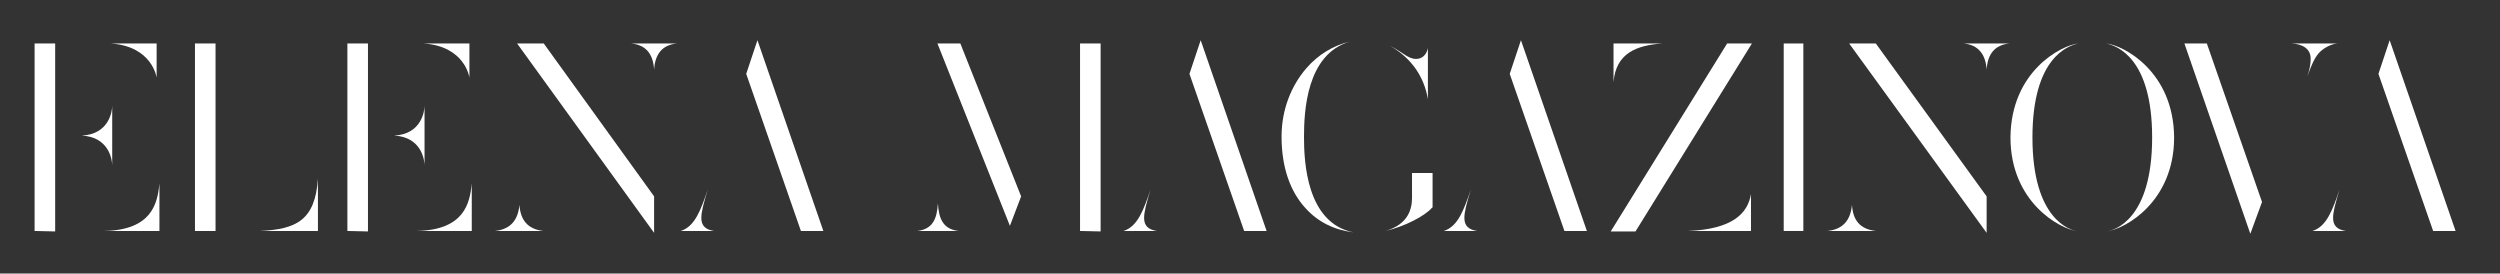
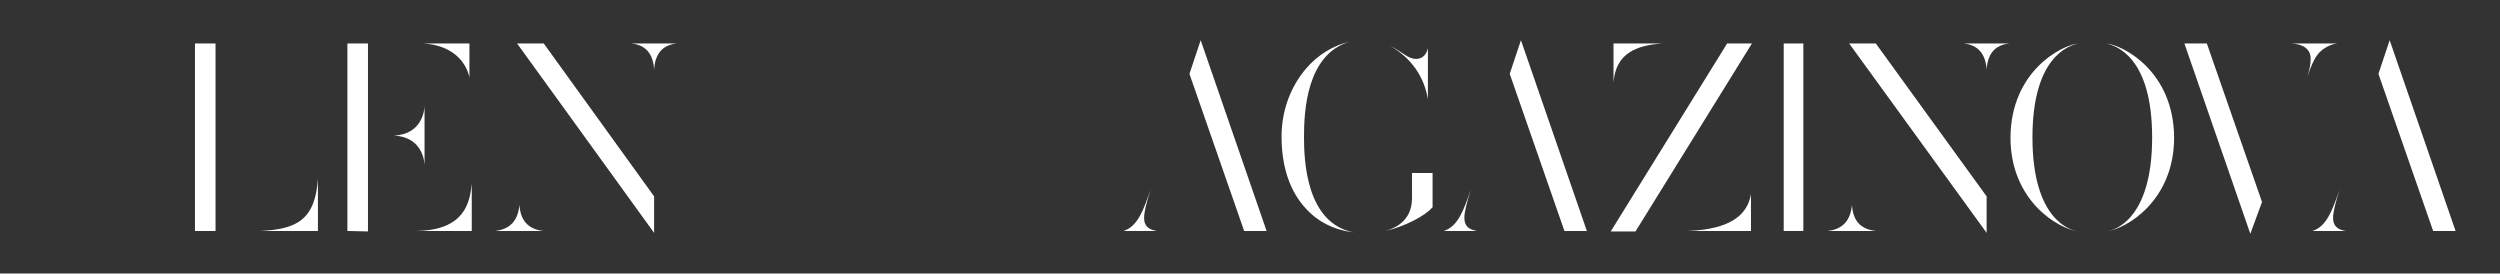
<svg xmlns="http://www.w3.org/2000/svg" id="Layer_1" x="0px" y="0px" viewBox="0 0 534.7 58.5" style="enable-background:new 0 0 534.7 58.5;" xml:space="preserve">
  <rect x="0" y="0" width="534.7" height="58.5" fill="#333333" stroke="none" />
  <style type="text/css"> .st0{fill:#FFFFFF;} </style>
  <g id="rwThYV_1_"> </g>
  <g>
-     <path class="st0" d="M7.4,49.4V9.3h4.4v40.2L7.4,49.4L7.4,49.4z M24,35.4c0-1.1-0.6-6.1-6.5-6.4c5.9-0.3,6.5-5.3,6.5-6.4V35.4z M34.1,49.4c0,0-7.9,0-11.8,0c10.2-0.2,11.4-5.9,11.8-10.2V49.4z M33.5,16.6c0,0-0.9-6.7-9.8-7.3c3.6,0,9.8,0,9.8,0V16.6z" />
    <path class="st0" d="M46.1,49.4h-4.4V9.3h4.4V49.4z M68,49.4c0,0-10.6,0-12.3,0C63.3,49,67.4,47.2,68,38.2C68,39.5,68,49.4,68,49.4 z" />
    <path class="st0" d="M74.3,49.4V9.3h4.4v40.2L74.3,49.4L74.3,49.4z M90.8,35.4c0-1.1-0.6-6.1-6.5-6.4c5.9-0.3,6.5-5.3,6.5-6.4V35.4 z M100.9,49.4c0,0-7.9,0-11.8,0c10.2-0.2,11.4-5.9,11.8-10.2V49.4z M100.4,16.6c0,0-0.9-6.7-9.8-7.3c3.6,0,9.8,0,9.8,0V16.6z" />
    <path class="st0" d="M116.2,49.4h-10.3c3.4-0.4,4.9-2.4,5.2-5.6C111.3,47,112.8,49,116.2,49.4z M139.9,42v7.8L110.6,9.3h5.7 L139.9,42z M135,9.3h9.8c-3.2,0.3-4.7,2.3-4.9,5.6C139.7,11.6,138.2,9.6,135,9.3z" />
-     <path class="st0" d="M150,46.6c0,1.7,0.9,2.5,2.7,2.8c0,0-6.1,0-7.1,0c3.1-1,4.3-4.6,5.8-8.9C150.5,43.4,150,45.3,150,46.6z M176.1,49.4h-4.8l-11.7-33.6l2.4-7.2L176.1,49.4z" />
-     <path class="st0" d="M205,49.4h-8.8c3.3-0.4,4.2-2.6,4.4-5.9C200.8,46.8,201.7,49,205,49.4z M218.4,42l-2.4,6.3l-15.5-39h4.9 L218.4,42z M231,49.4V9.3h4.4v40.2L231,49.4L231,49.4z" />
    <path class="st0" d="M244.7,46.6c0,1.7,0.9,2.5,2.7,2.8c0,0-6.1,0-7.1,0c3.1-1,4.3-4.6,5.8-8.9C245.2,43.4,244.7,45.3,244.7,46.6z M270.9,49.4h-4.8l-11.7-33.6l2.4-7.2L270.9,49.4z" />
    <path class="st0" d="M278.9,29.3c0,5.2,0.5,18.4,10.6,20.4c-4.1-0.5-7.6-2.2-10.3-5.2c-3.2-3.5-5.1-8.6-5.1-15.3 c0-5.8,2.1-10.9,5.3-14.6c2.5-2.9,5.8-4.9,9.3-5.7C279.4,11.6,278.9,23.9,278.9,29.3z M306.3,44.4c-1.5,1.8-6,4.1-10,5 c4.9-1.4,5.7-4.7,5.7-7.1V37h4.4v7.4H306.3z M302.9,12.6c1.3,0,2.2-0.9,2.5-2.3c0,2,0,10.9,0,10.9v-0.9c0,0,0,0.2,0,0.9 c-0.8-4.7-3.4-8.7-8.1-11.4C300.1,11.2,301.1,12.6,302.9,12.6z" />
    <path class="st0" d="M313.2,46.6c0,1.7,0.9,2.5,2.7,2.8c0,0-6.1,0-7.1,0c3.1-1,4.3-4.6,5.8-8.9C313.7,43.4,313.2,45.3,313.2,46.6z M339.4,49.4h-4.8l-11.7-33.6l2.4-7.2L339.4,49.4z" />
    <path class="st0" d="M369.4,9.3h5.3l-24.9,40.2h-5.3L369.4,9.3z M345.1,17.6c0-0.9,0-8.3,0-8.3s9.6,0,10.4,0 C350.1,9.7,345.6,11.3,345.1,17.6z M374.5,49.4c0,0-12.5,0-13.4,0c9.4-0.4,12.7-3.7,13.4-7.9C374.5,42.2,374.5,49.4,374.5,49.4z" />
    <path class="st0" d="M385.7,49.4h-4.2V9.3h4.2V49.4z" />
    <path class="st0" d="M401.2,49.4h-10.3c3.4-0.4,4.9-2.4,5.2-5.6C396.3,47,397.7,49,401.2,49.4z M424.9,42v7.8L395.5,9.3h5.7 L424.9,42z M420,9.3h9.8c-3.2,0.3-4.7,2.3-4.9,5.6C424.7,11.6,423.1,9.6,420,9.3z" />
    <path class="st0" d="M444.5,9.3c-2.2,0.5-9.8,3-9.8,20.1c0,17.6,8.1,19.9,9.8,20.1C440.4,49,430,43.1,430,29.4 C430.1,15.3,440.8,9.7,444.5,9.3z M450.5,9.3c2.2,0.5,9.8,3,9.8,20.1c0,17.6-8.1,19.9-9.8,20.1c4.1-0.5,14.5-6.4,14.5-20.1 C464.9,15.3,454.2,9.7,450.5,9.3z" />
    <path class="st0" d="M481.3,50L467.2,9.3h4.8l11.8,33.9L481.3,50z M490.1,9.3h9.8c-1.1,0.1-2.5,0.7-3.6,1.7s-1.8,2.6-2.8,5.3 c0.5-1.5,0.7-2.6,0.7-3.6C494.3,10.4,492.4,9.4,490.1,9.3z" />
    <path class="st0" d="M499,46.6c0,1.7,0.9,2.5,2.7,2.8c0,0-6.1,0-7.1,0c3.1-1,4.3-4.6,5.8-8.9C499.5,43.4,499,45.3,499,46.6z M525.2,49.4h-4.8l-11.7-33.6l2.4-7.2L525.2,49.4z" />
  </g>
</svg>